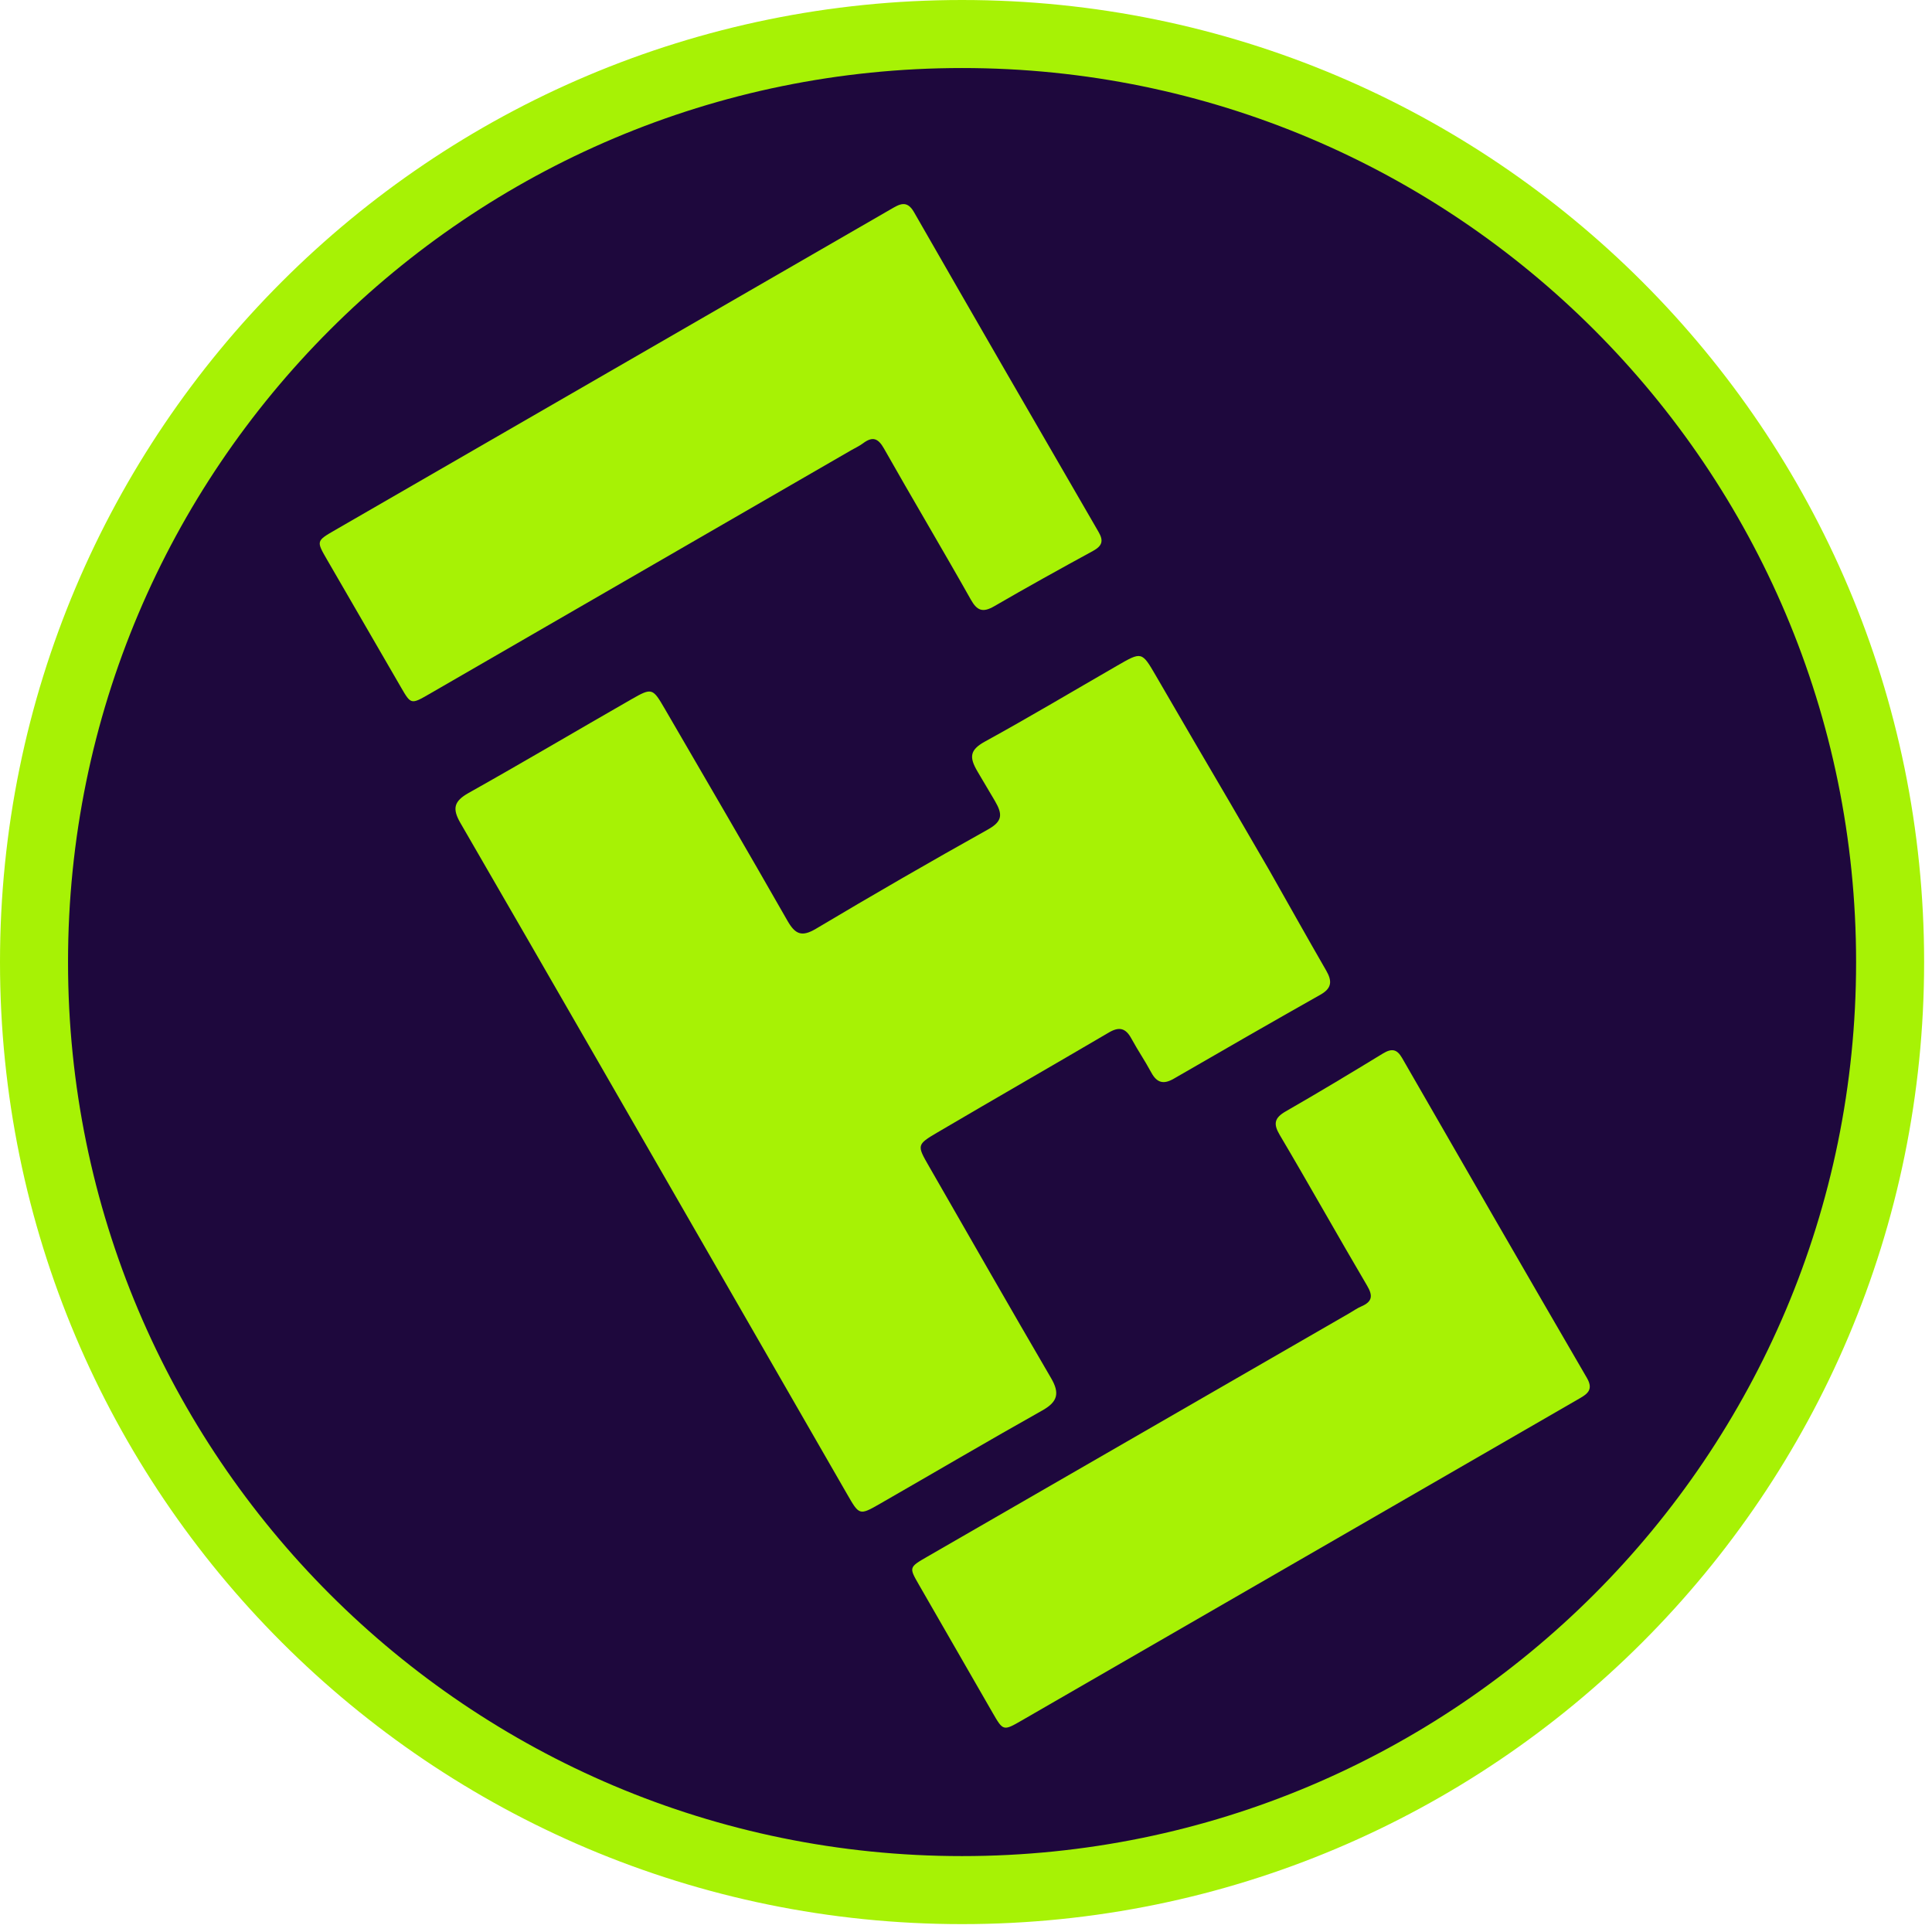
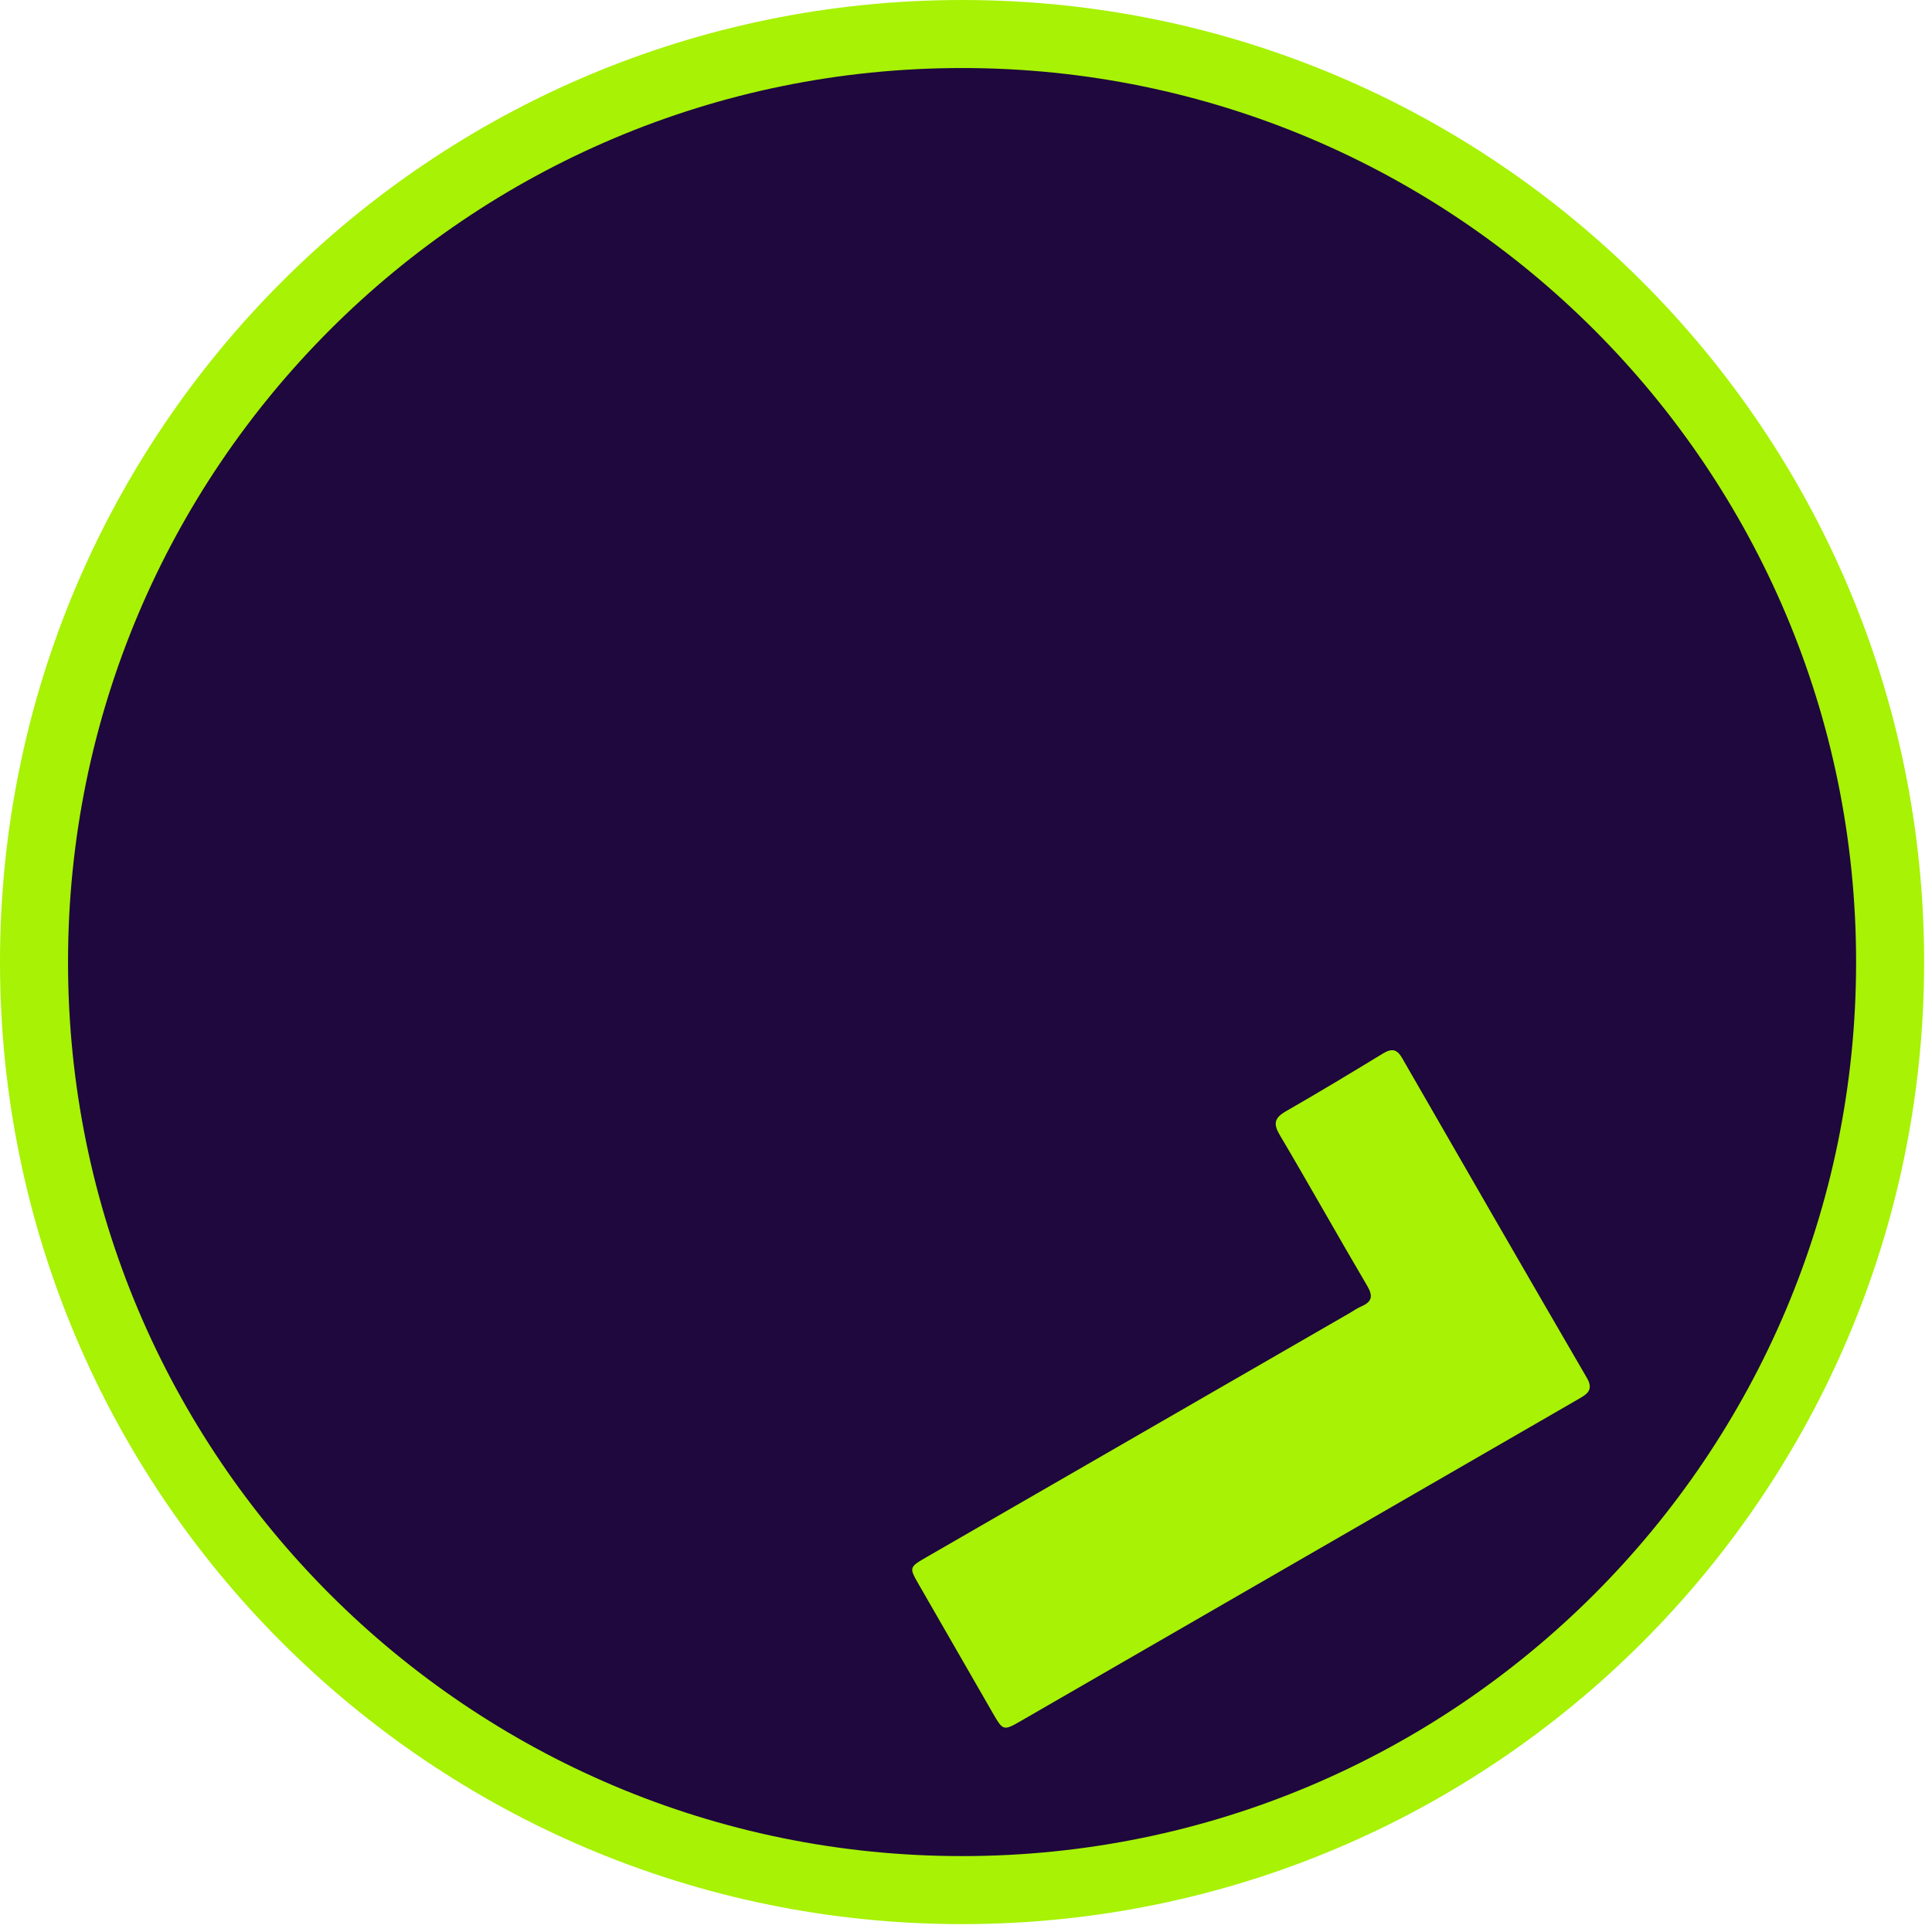
<svg xmlns="http://www.w3.org/2000/svg" width="142" height="142" viewBox="0 0 142 142" fill="none">
  <g clip-path="url(#clip0_1081_1849)">
    <path d="M70.711 138.921C108.382 138.921 138.921 108.382 138.921 70.711C138.921 33.039 108.382 2.5 70.711 2.5C33.039 2.5 2.5 33.039 2.5 70.711C2.5 108.382 33.039 138.921 70.711 138.921Z" fill="#1E083D" stroke="#A7F205" stroke-width="5" />
    <path d="M102.332 110.731C93.194 116.006 84.154 121.226 75.112 126.444C73.739 127.237 73.732 127.234 72.952 125.881C71.142 122.742 69.335 119.6 67.53 116.459C66.806 115.2 66.805 115.193 68.156 114.414C78.494 108.449 88.833 102.486 99.172 96.523C99.463 96.355 99.742 96.154 100.049 96.023C100.873 95.671 100.916 95.232 100.482 94.498C98.512 91.158 96.038 86.757 94.061 83.421C93.584 82.616 93.648 82.173 94.504 81.682C96.905 80.304 99.277 78.876 101.64 77.434C102.299 77.033 102.678 77.109 103.055 77.766C107.373 85.276 112.284 93.794 116.639 101.282C117.177 102.209 116.579 102.504 115.941 102.873C111.437 105.472 106.933 108.074 102.332 110.731Z" fill="#A7F205" />
-     <path d="M51.839 23.25C42.701 28.526 33.66 33.745 24.62 38.966C23.247 39.76 23.245 39.767 24.028 41.119C25.841 44.256 27.658 47.391 29.476 50.526C30.205 51.782 30.21 51.786 31.561 51.006C41.895 45.035 52.229 39.063 62.562 33.091C62.854 32.922 63.167 32.782 63.434 32.581C64.151 32.043 64.552 32.226 64.972 32.968C66.879 36.345 69.453 40.688 71.354 44.068C71.813 44.884 72.228 45.05 73.082 44.554C75.475 43.164 77.898 41.823 80.328 40.497C81.005 40.128 81.128 39.762 80.748 39.106C76.403 31.612 71.482 23.1 67.174 15.585C66.641 14.655 66.086 15.025 65.448 15.393C60.945 17.995 56.44 20.594 51.839 23.25Z" fill="#A7F205" />
-     <path d="M93.299 63.978C87.851 54.586 90.33 58.919 84.946 49.646C83.922 47.882 83.911 47.887 82.119 48.921C78.88 50.789 75.667 52.705 72.39 54.505C71.272 55.12 71.229 55.655 71.839 56.693C74.919 61.937 70.052 53.626 73.127 58.873C73.703 59.856 73.689 60.365 72.609 60.968C68.362 63.34 64.149 65.775 59.969 68.264C58.916 68.891 58.441 68.661 57.875 67.67C54.906 62.466 51.88 57.294 48.871 52.113C47.969 50.559 47.923 50.528 46.392 51.406C42.405 53.69 38.451 56.033 34.444 58.28C33.364 58.886 33.225 59.428 33.843 60.494C40.503 71.995 47.123 83.519 53.753 95.036C56.585 99.955 59.42 104.872 62.247 109.794C63.156 111.376 63.156 111.399 64.67 110.53C68.656 108.242 72.615 105.909 76.621 103.659C77.753 103.023 77.892 102.385 77.254 101.292C74.234 96.117 71.263 90.914 68.278 85.719C67.389 84.173 67.372 84.132 68.9 83.233C73.093 80.768 77.313 78.347 81.508 75.884C82.257 75.445 82.732 75.56 83.148 76.319C83.734 77.384 84.042 77.773 84.624 78.84C85.042 79.606 85.535 79.709 86.272 79.283C89.859 77.208 93.451 75.141 97.06 73.103C97.904 72.627 97.912 72.095 97.476 71.338C95.968 68.723 94.855 66.721 93.299 63.978Z" fill="#A7F205" />
  </g>
  <defs>
    <clipPath id="clip0_1081_1849">
      <rect width="142" height="142" fill="white" />
    </clipPath>
  </defs>
</svg>